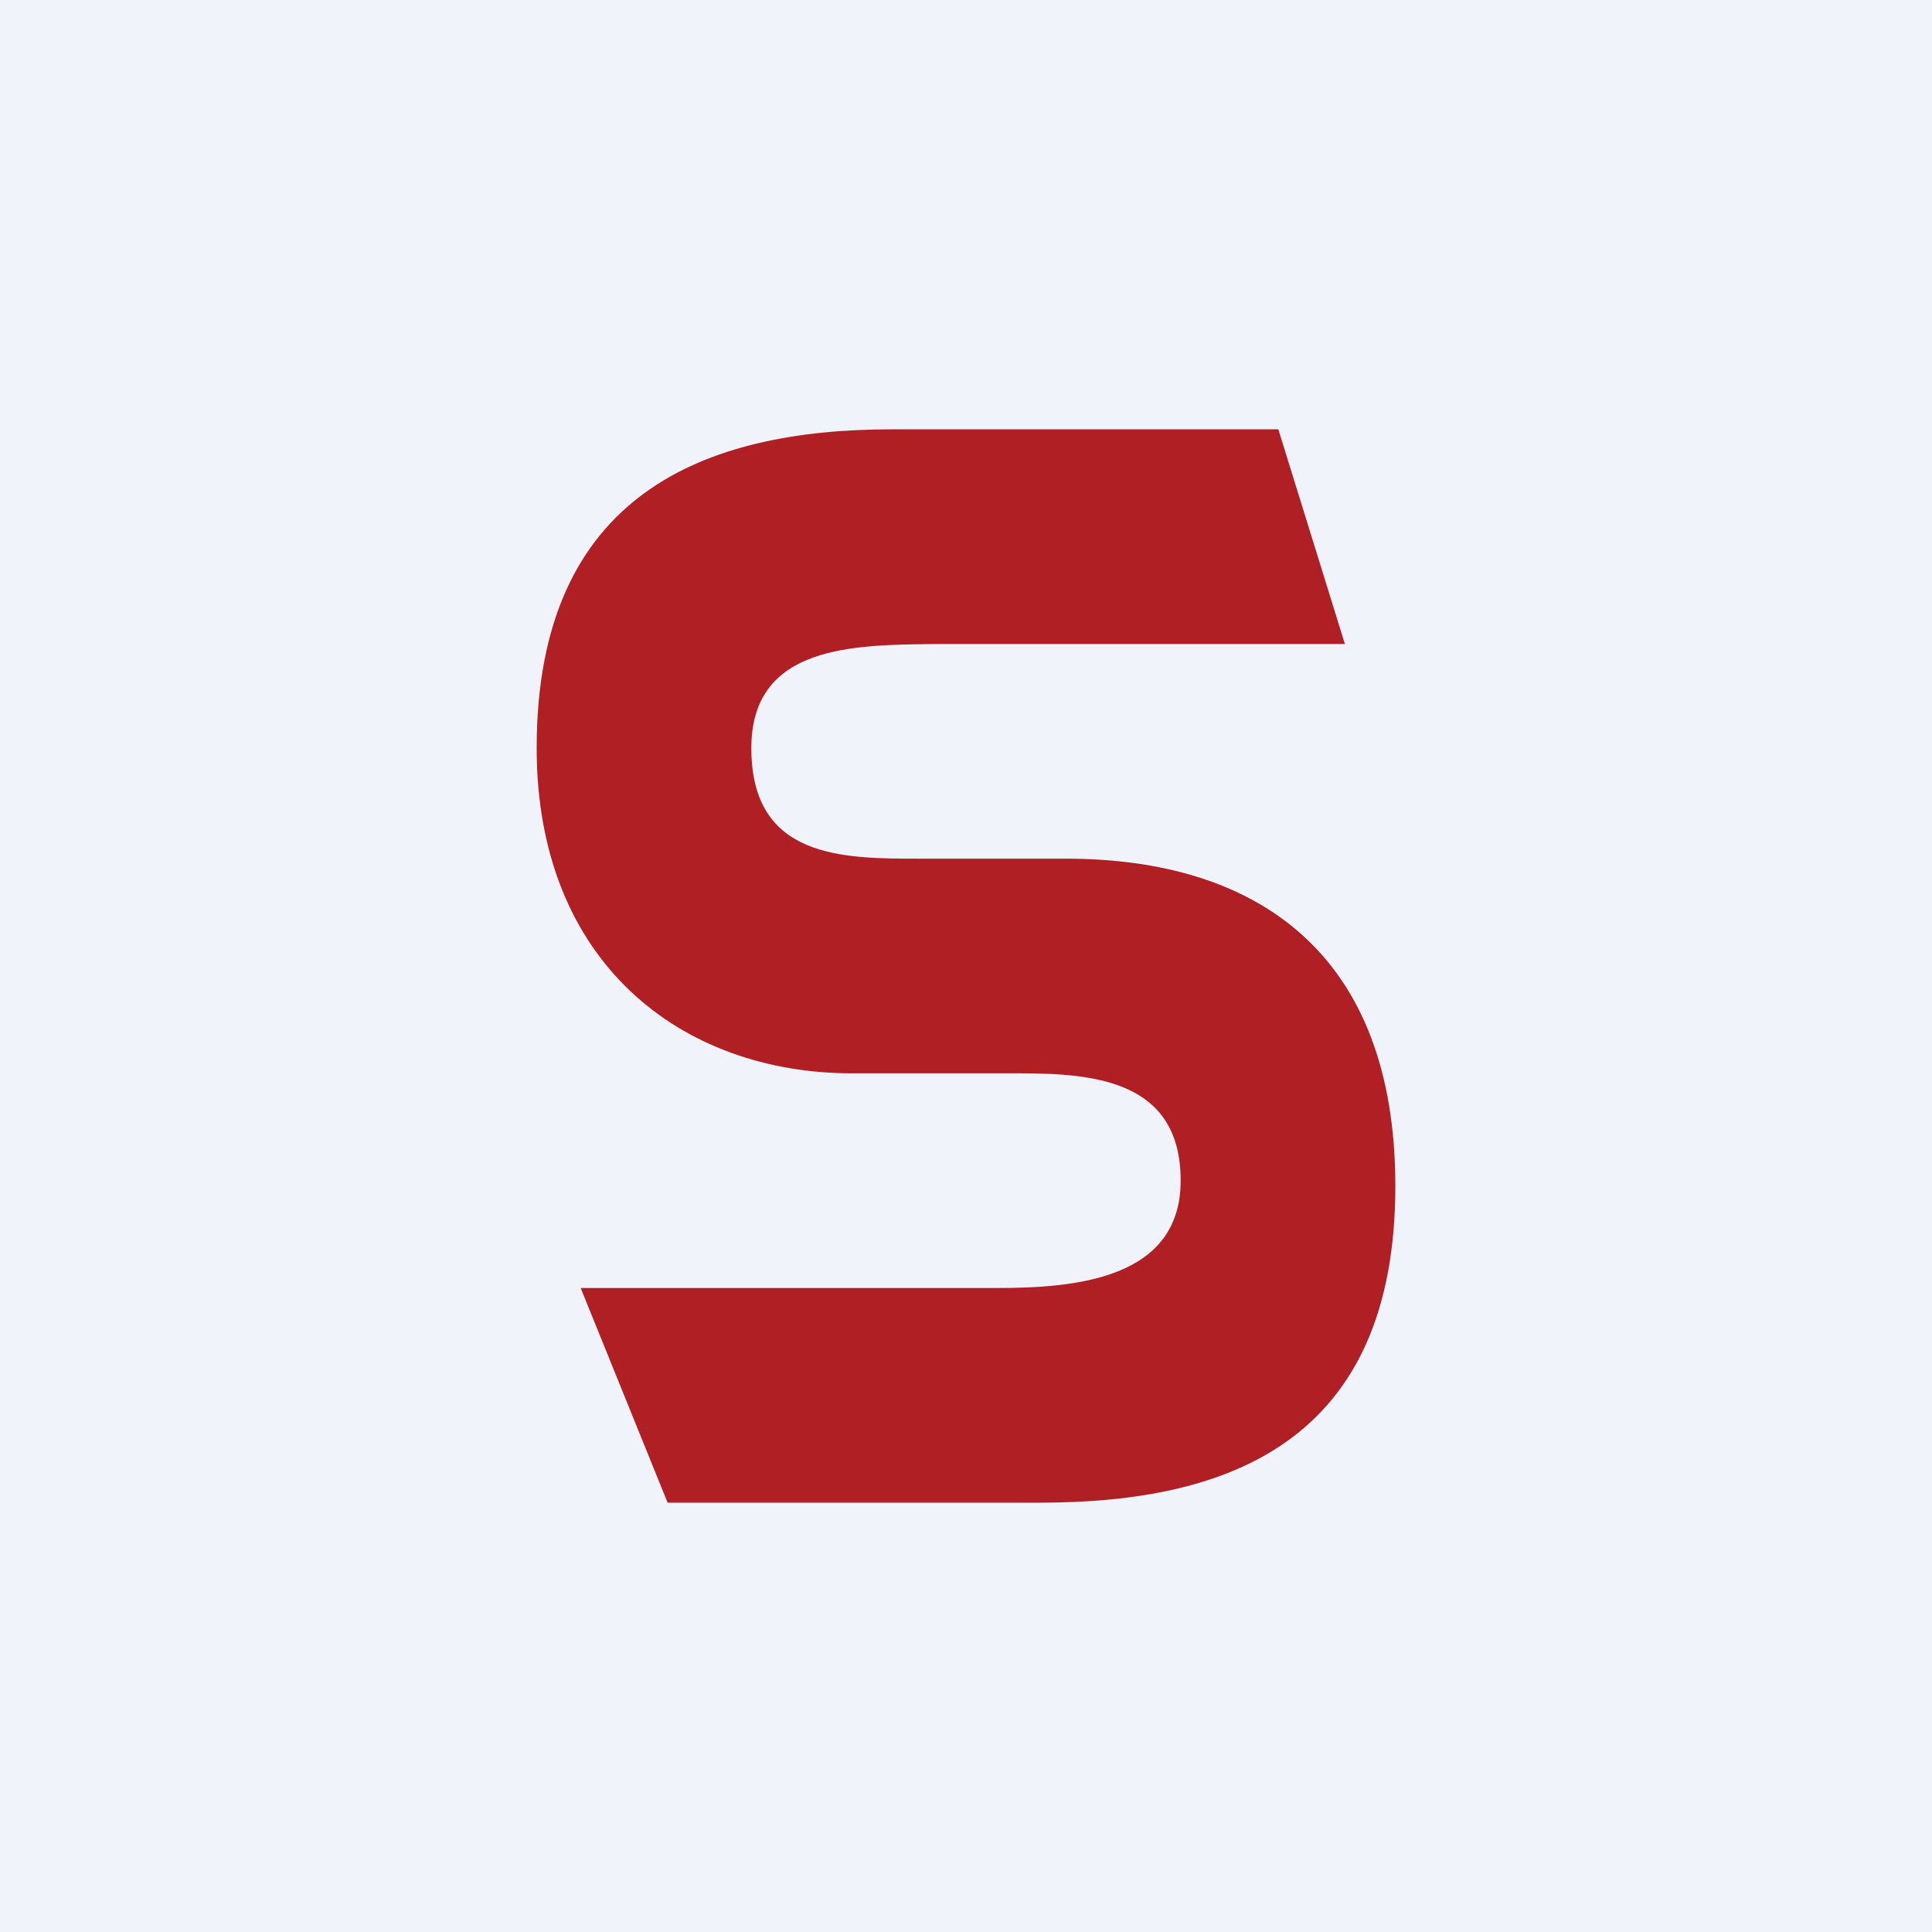
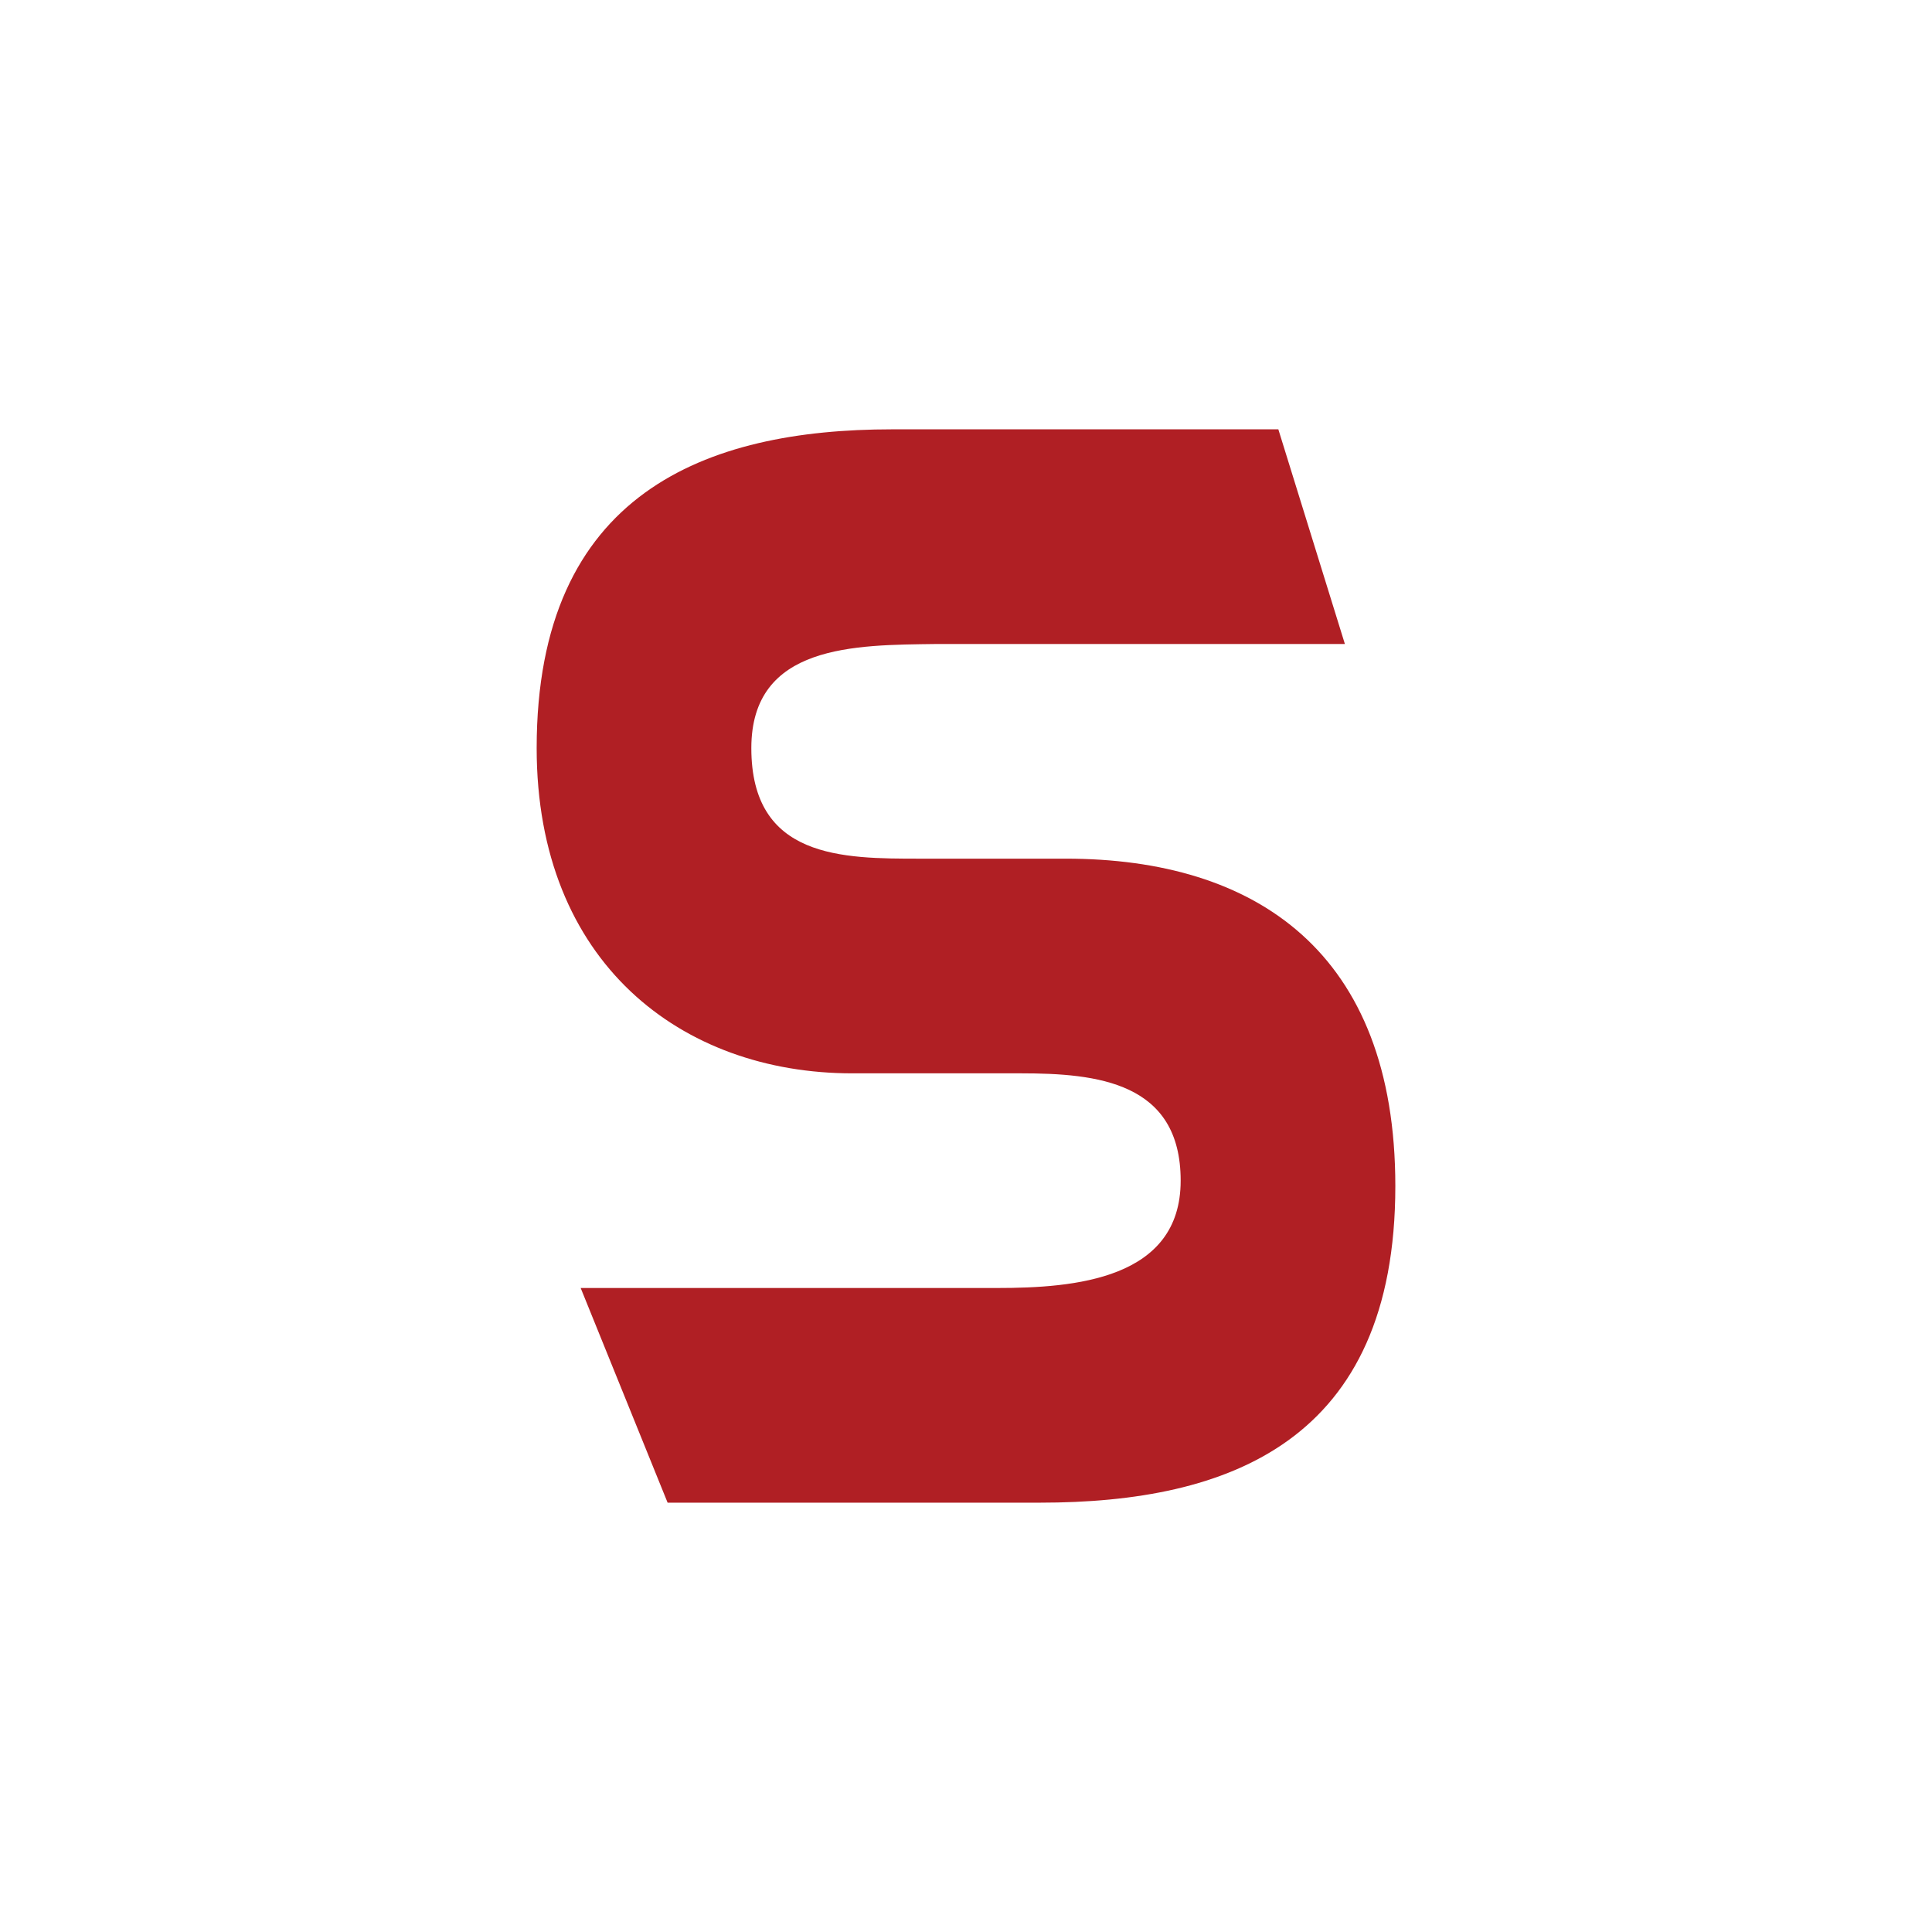
<svg xmlns="http://www.w3.org/2000/svg" width="18" height="18" viewBox="0 0 18 18">
-   <path fill="#F0F3FA" d="M0 0h18v18H0z" />
  <path d="m6.22 14-.81-2h3.88c.72 0 1.71-.08 1.71-1s-.78-1-1.49-1H7.94C6.35 10 5 8.97 5 6.97 5 4.59 6.58 4 8.31 4h3.6l.62 2H8.72C7.97 6.01 7 6 7 6.97 7 8 7.85 8 8.57 8h1.36C11.7 8 13 8.87 13 11.05 13 13.43 11.45 14 9.69 14H6.22Z" fill="#B01F24" />
</svg>